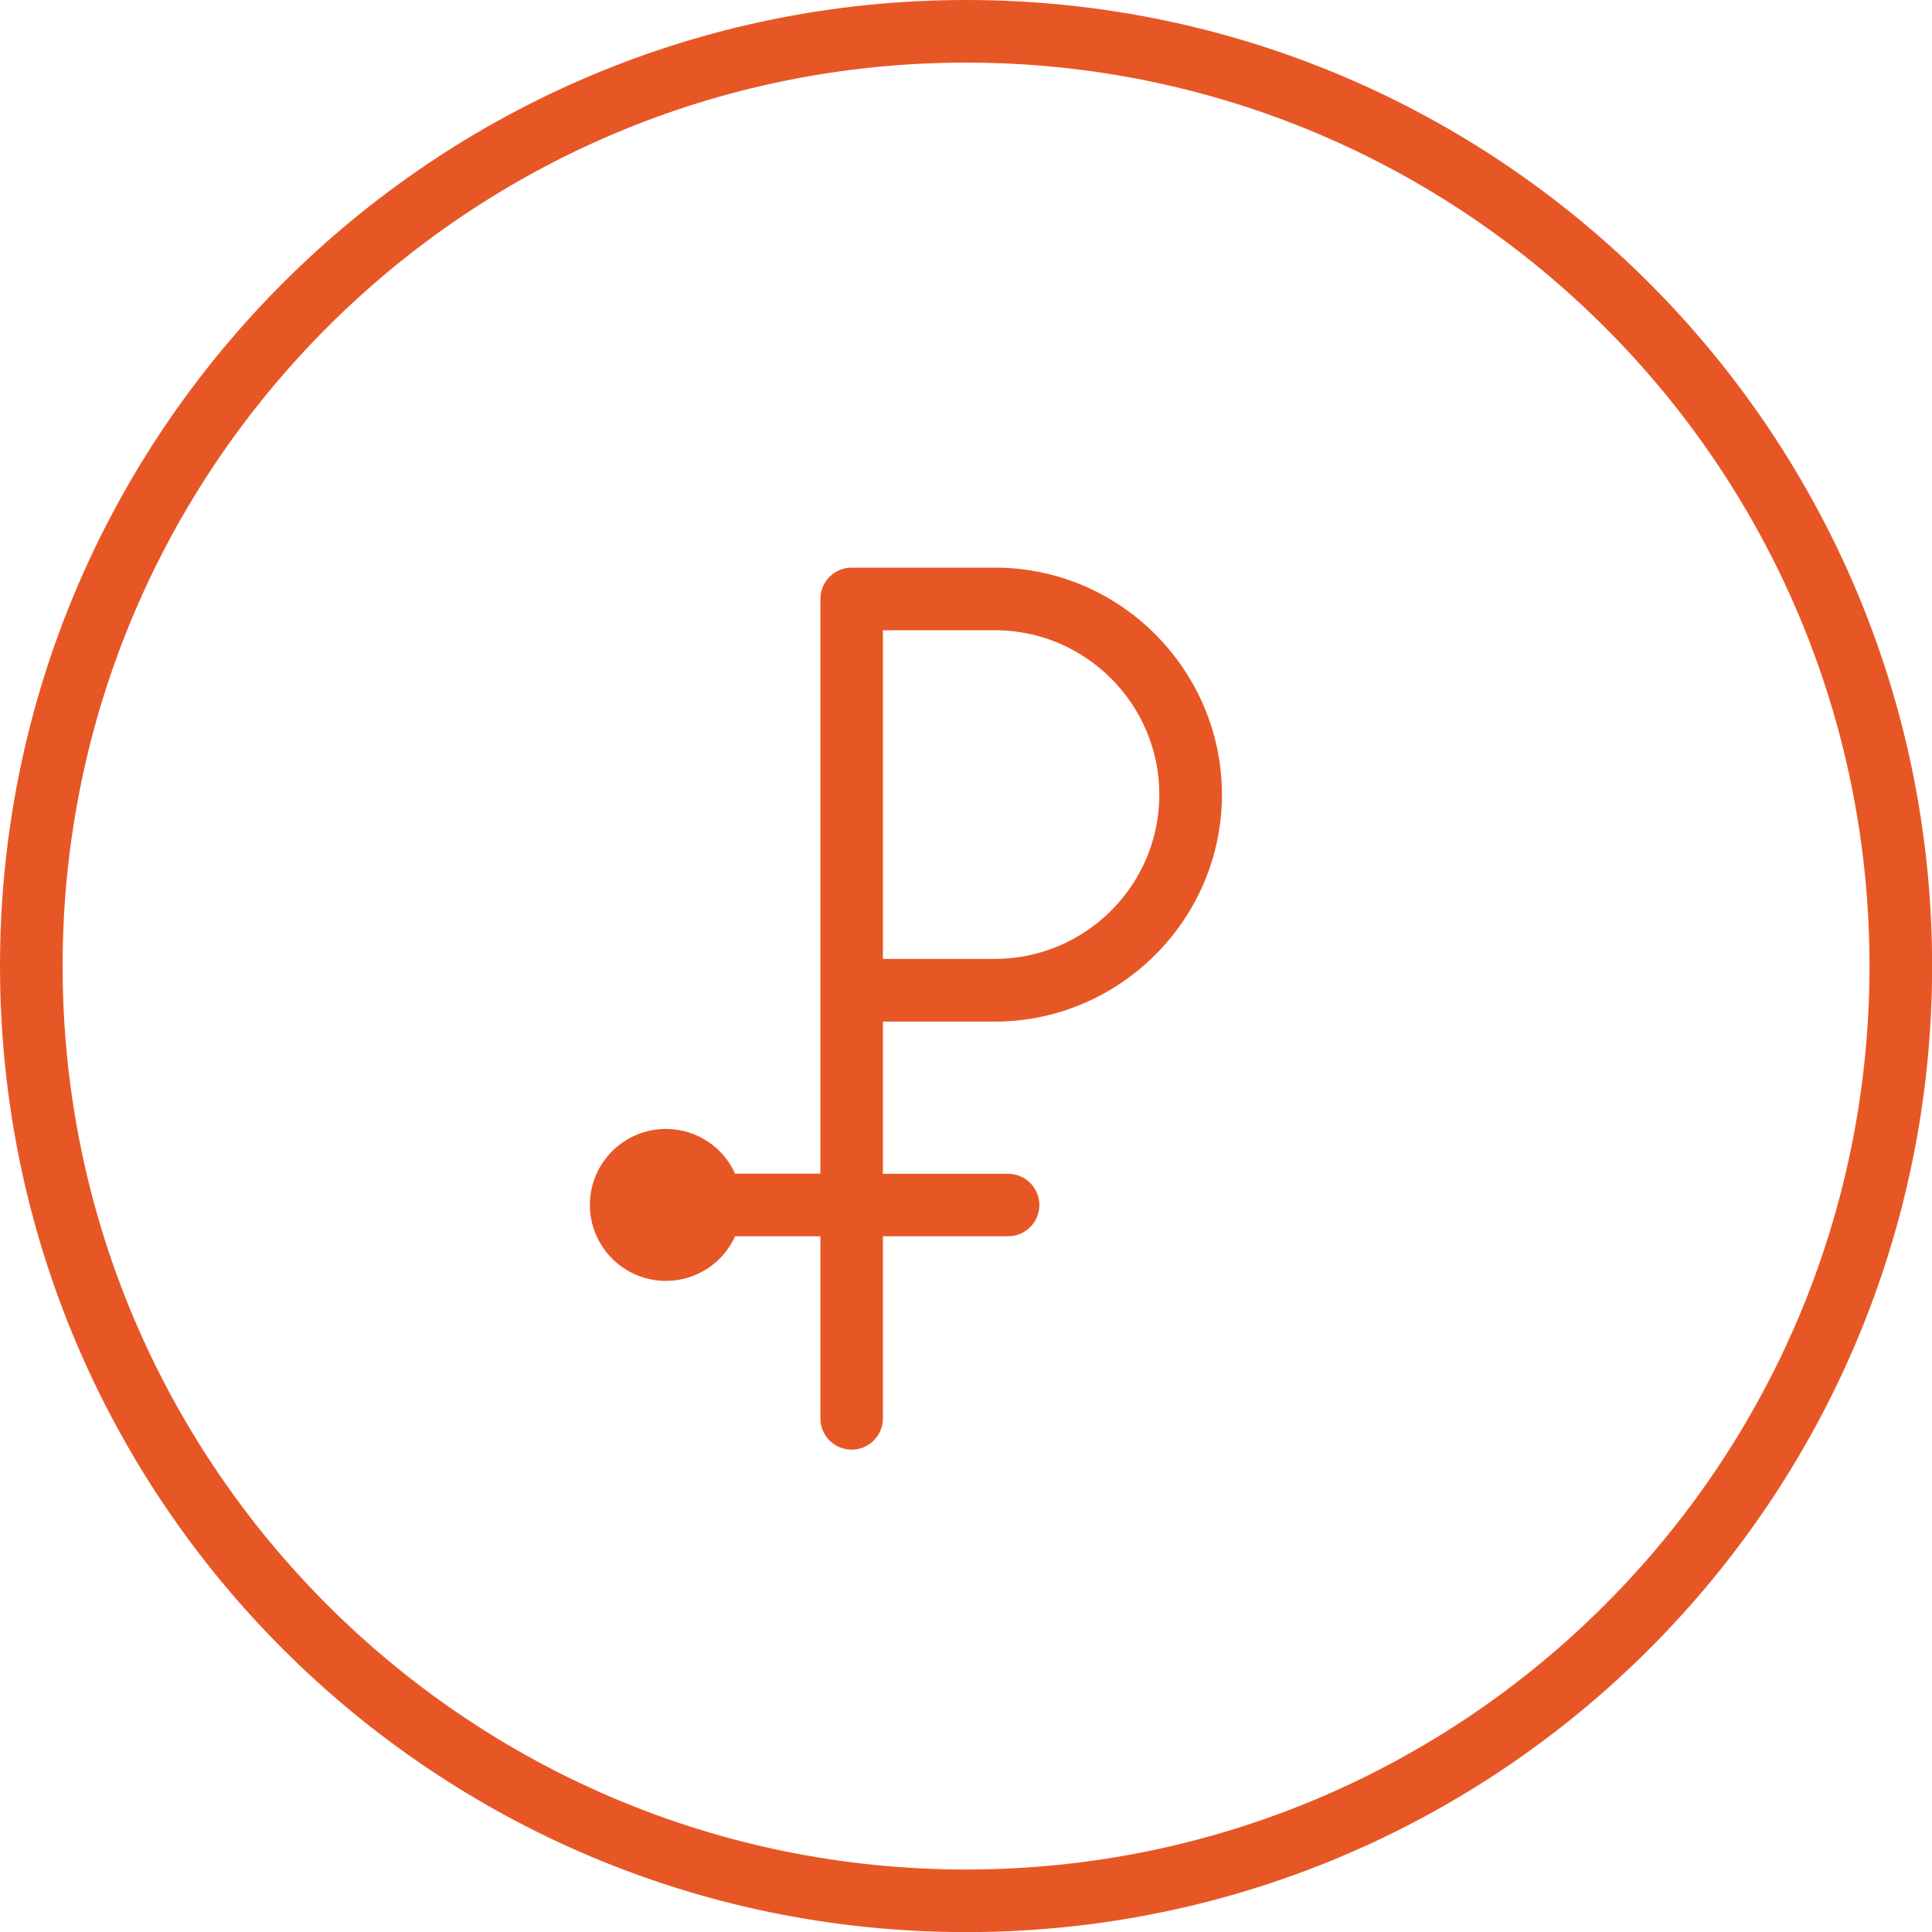
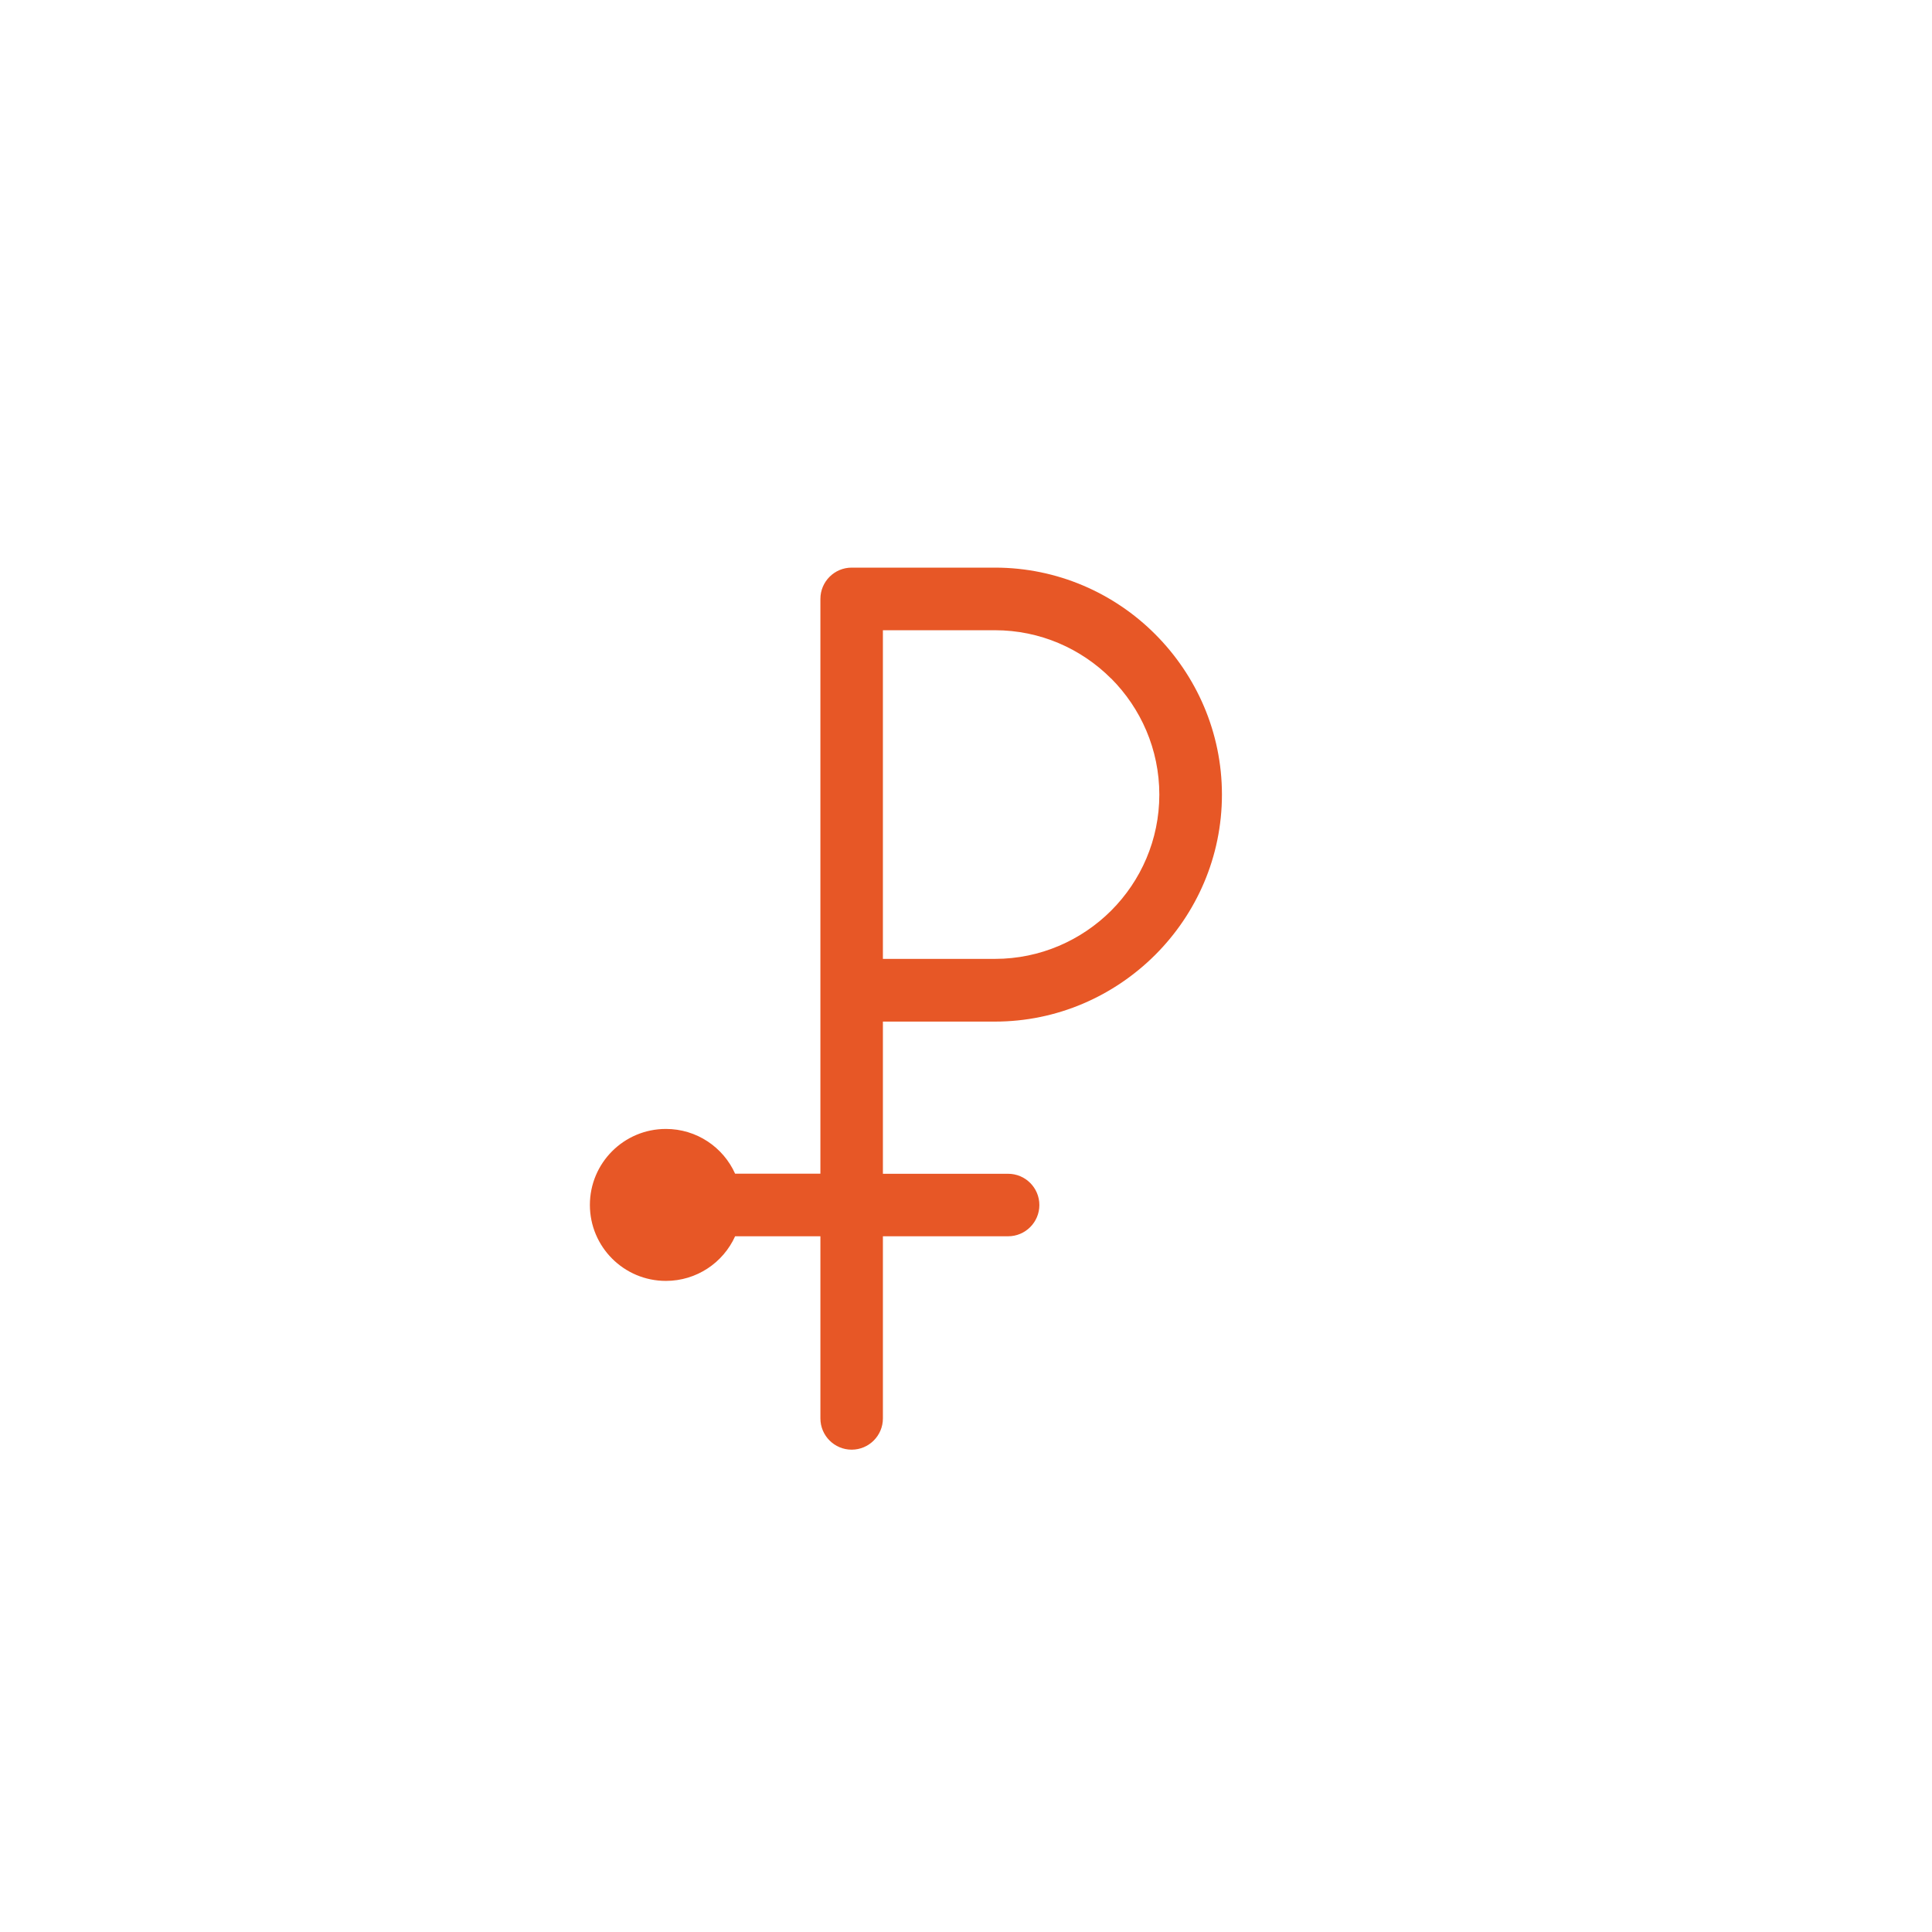
<svg xmlns="http://www.w3.org/2000/svg" xml:space="preserve" width="21.621mm" height="21.621mm" version="1.1" style="shape-rendering:geometricPrecision; text-rendering:geometricPrecision; image-rendering:optimizeQuality; fill-rule:evenodd; clip-rule:evenodd" viewBox="0 0 180.53 180.53">
  <defs>
    <style type="text/css">
   
    .fil1 {fill:#E75726}
    .fil0 {fill:#E75726;fill-rule:nonzero}
   
  </style>
  </defs>
  <g id="Слой_x0020_1">
    <g id="_2418972339136">
-       <path class="fil0" d="M90.27 174.69c23.31,0 44.42,-9.45 59.69,-24.73 15.28,-15.28 24.73,-36.38 24.73,-59.69 0,-23.31 -9.45,-44.42 -24.73,-59.69 -15.28,-15.28 -36.38,-24.73 -59.69,-24.73 -23.31,0 -44.42,9.45 -59.69,24.73 -15.28,15.28 -24.73,36.38 -24.73,59.69 0,23.31 9.45,44.42 24.73,59.69 15.28,15.28 36.38,24.73 59.69,24.73zm63.83 -20.59c-16.33,16.33 -38.9,26.44 -63.83,26.44 -24.93,0 -47.49,-10.1 -63.83,-26.44 -16.33,-16.33 -26.44,-38.9 -26.44,-63.83 0,-24.93 10.1,-47.49 26.44,-63.83 16.33,-16.33 38.9,-26.44 63.83,-26.44 24.93,0 47.49,10.1 63.83,26.44 16.33,16.33 26.44,38.9 26.44,63.83 0,24.93 -10.1,47.49 -26.44,63.83z" />
      <path class="fil1" d="M62.22 105.49c2.88,0 5.36,1.71 6.47,4.18l7.97 0 0 -17.14 0 -36.57c0,-1.61 1.31,-2.92 2.92,-2.92l13.39 0c5.83,0 11.14,2.38 14.98,6.23 3.84,3.85 6.23,9.15 6.23,14.98 0,5.82 -2.38,11.12 -6.23,14.97l-0.01 0.01c-3.85,3.84 -9.15,6.23 -14.97,6.23l-10.47 0 0 14.22 11.7 0c1.61,0 2.92,1.31 2.92,2.92 0,1.61 -1.31,2.92 -2.92,2.92l-11.7 0 0 17.02c0,1.61 -1.31,2.92 -2.92,2.92 -1.61,0 -2.92,-1.31 -2.92,-2.92l0 -17.02 -7.97 0c-1.11,2.46 -3.59,4.17 -6.47,4.17 -3.92,0 -7.1,-3.18 -7.1,-7.1 0,-3.92 3.18,-7.1 7.1,-7.1zm20.28 -46.61l0 30.72 10.47 0c4.23,0 8.07,-1.73 10.85,-4.5l0.01 -0.01c2.78,-2.78 4.5,-6.62 4.5,-10.84 0,-4.23 -1.73,-8.07 -4.5,-10.85l-0.01 0c-2.79,-2.79 -6.63,-4.51 -10.85,-4.51l-10.47 0z" />
    </g>
  </g>
</svg>